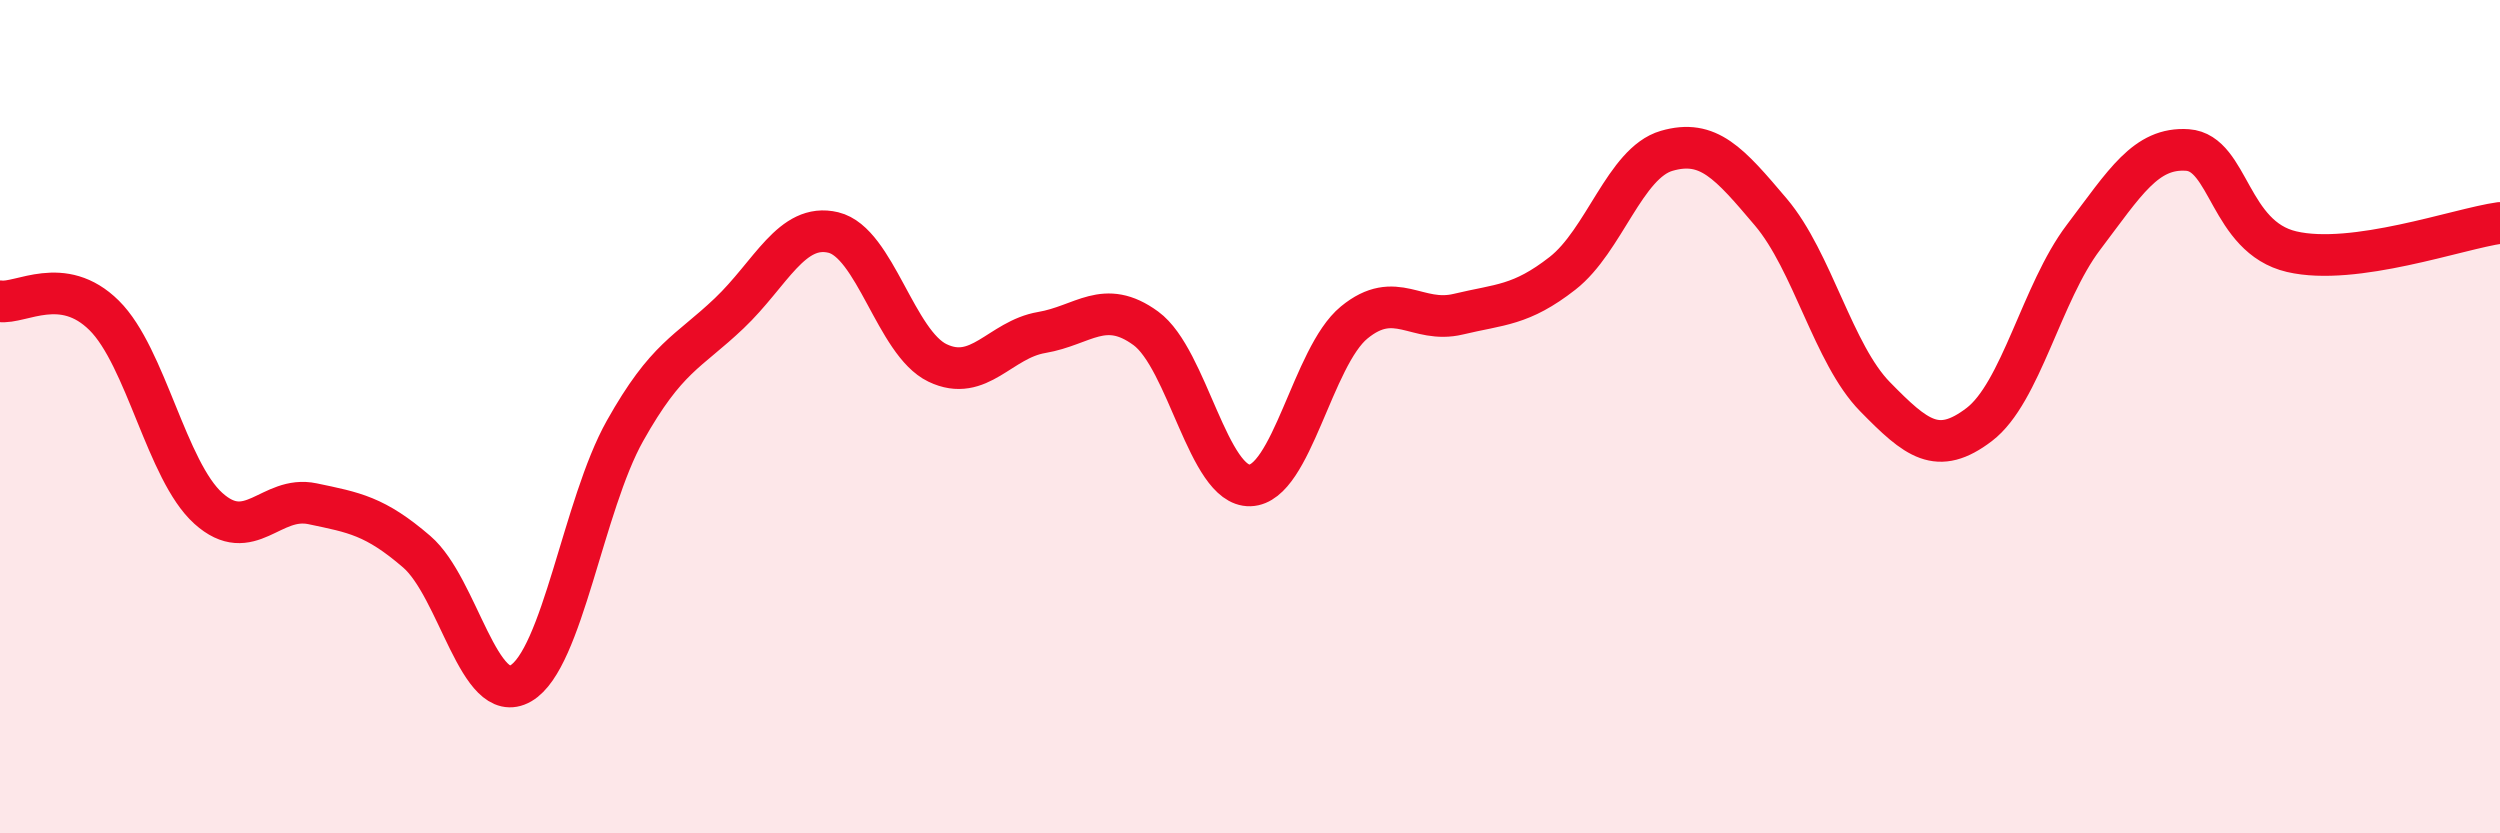
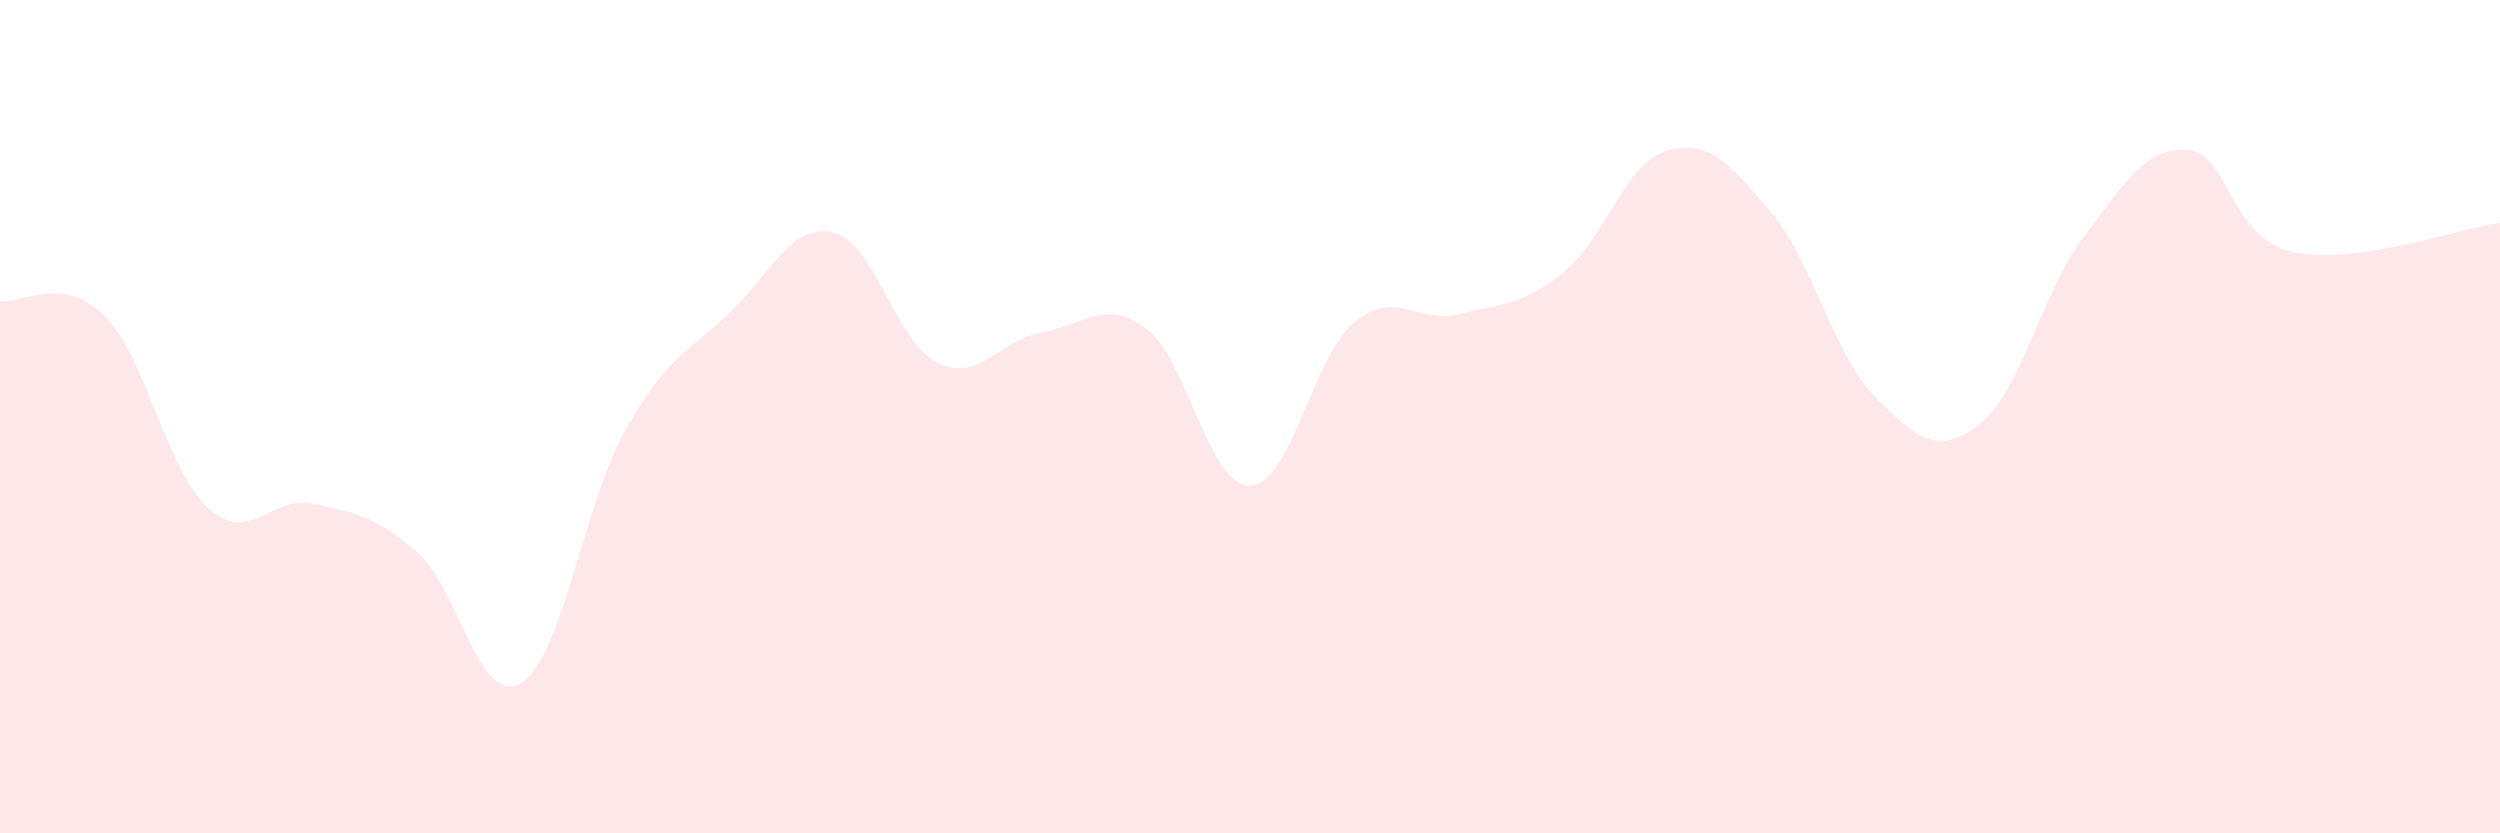
<svg xmlns="http://www.w3.org/2000/svg" width="60" height="20" viewBox="0 0 60 20">
  <path d="M 0,7.23 C 0.5,7.3 1.5,6.58 2.5,7.57 C 3.5,8.56 4,11.3 5,12.2 C 6,13.1 6.5,11.88 7.5,12.09 C 8.5,12.3 9,12.38 10,13.24 C 11,14.1 11.5,16.98 12.5,16.4 C 13.5,15.82 14,12.12 15,10.34 C 16,8.56 16.5,8.47 17.5,7.52 C 18.5,6.57 19,5.34 20,5.58 C 21,5.82 21.5,8.23 22.5,8.71 C 23.5,9.19 24,8.15 25,7.98 C 26,7.81 26.5,7.15 27.5,7.88 C 28.5,8.61 29,11.68 30,11.65 C 31,11.62 31.5,8.56 32.5,7.74 C 33.5,6.92 34,7.78 35,7.54 C 36,7.3 36.5,7.34 37.5,6.56 C 38.5,5.78 39,3.91 40,3.62 C 41,3.33 41.5,3.91 42.5,5.09 C 43.5,6.27 44,8.5 45,9.52 C 46,10.54 46.5,10.95 47.5,10.19 C 48.5,9.43 49,7.02 50,5.7 C 51,4.38 51.5,3.53 52.5,3.6 C 53.5,3.67 53.5,5.69 55,6.04 C 56.5,6.39 59,5.49 60,5.35L60 20L0 20Z" fill="#EB0A25" opacity="0.1" stroke-linecap="round" stroke-linejoin="round" />
-   <path d="M 0,7.23 C 0.5,7.3 1.5,6.58 2.5,7.57 C 3.5,8.56 4,11.3 5,12.2 C 6,13.1 6.5,11.88 7.5,12.09 C 8.5,12.3 9,12.38 10,13.24 C 11,14.1 11.5,16.98 12.5,16.4 C 13.5,15.82 14,12.12 15,10.34 C 16,8.56 16.5,8.47 17.5,7.52 C 18.5,6.57 19,5.34 20,5.58 C 21,5.82 21.5,8.23 22.5,8.71 C 23.5,9.19 24,8.15 25,7.98 C 26,7.81 26.5,7.15 27.5,7.88 C 28.5,8.61 29,11.68 30,11.65 C 31,11.62 31.5,8.56 32.5,7.74 C 33.5,6.92 34,7.78 35,7.54 C 36,7.3 36.5,7.34 37.5,6.56 C 38.5,5.78 39,3.91 40,3.62 C 41,3.33 41.5,3.91 42.5,5.09 C 43.5,6.27 44,8.5 45,9.52 C 46,10.54 46.5,10.95 47.5,10.19 C 48.5,9.43 49,7.02 50,5.7 C 51,4.38 51.5,3.53 52.5,3.6 C 53.5,3.67 53.5,5.69 55,6.04 C 56.5,6.39 59,5.49 60,5.35" stroke="#EB0A25" stroke-width="1" fill="none" stroke-linecap="round" stroke-linejoin="round" />
</svg>